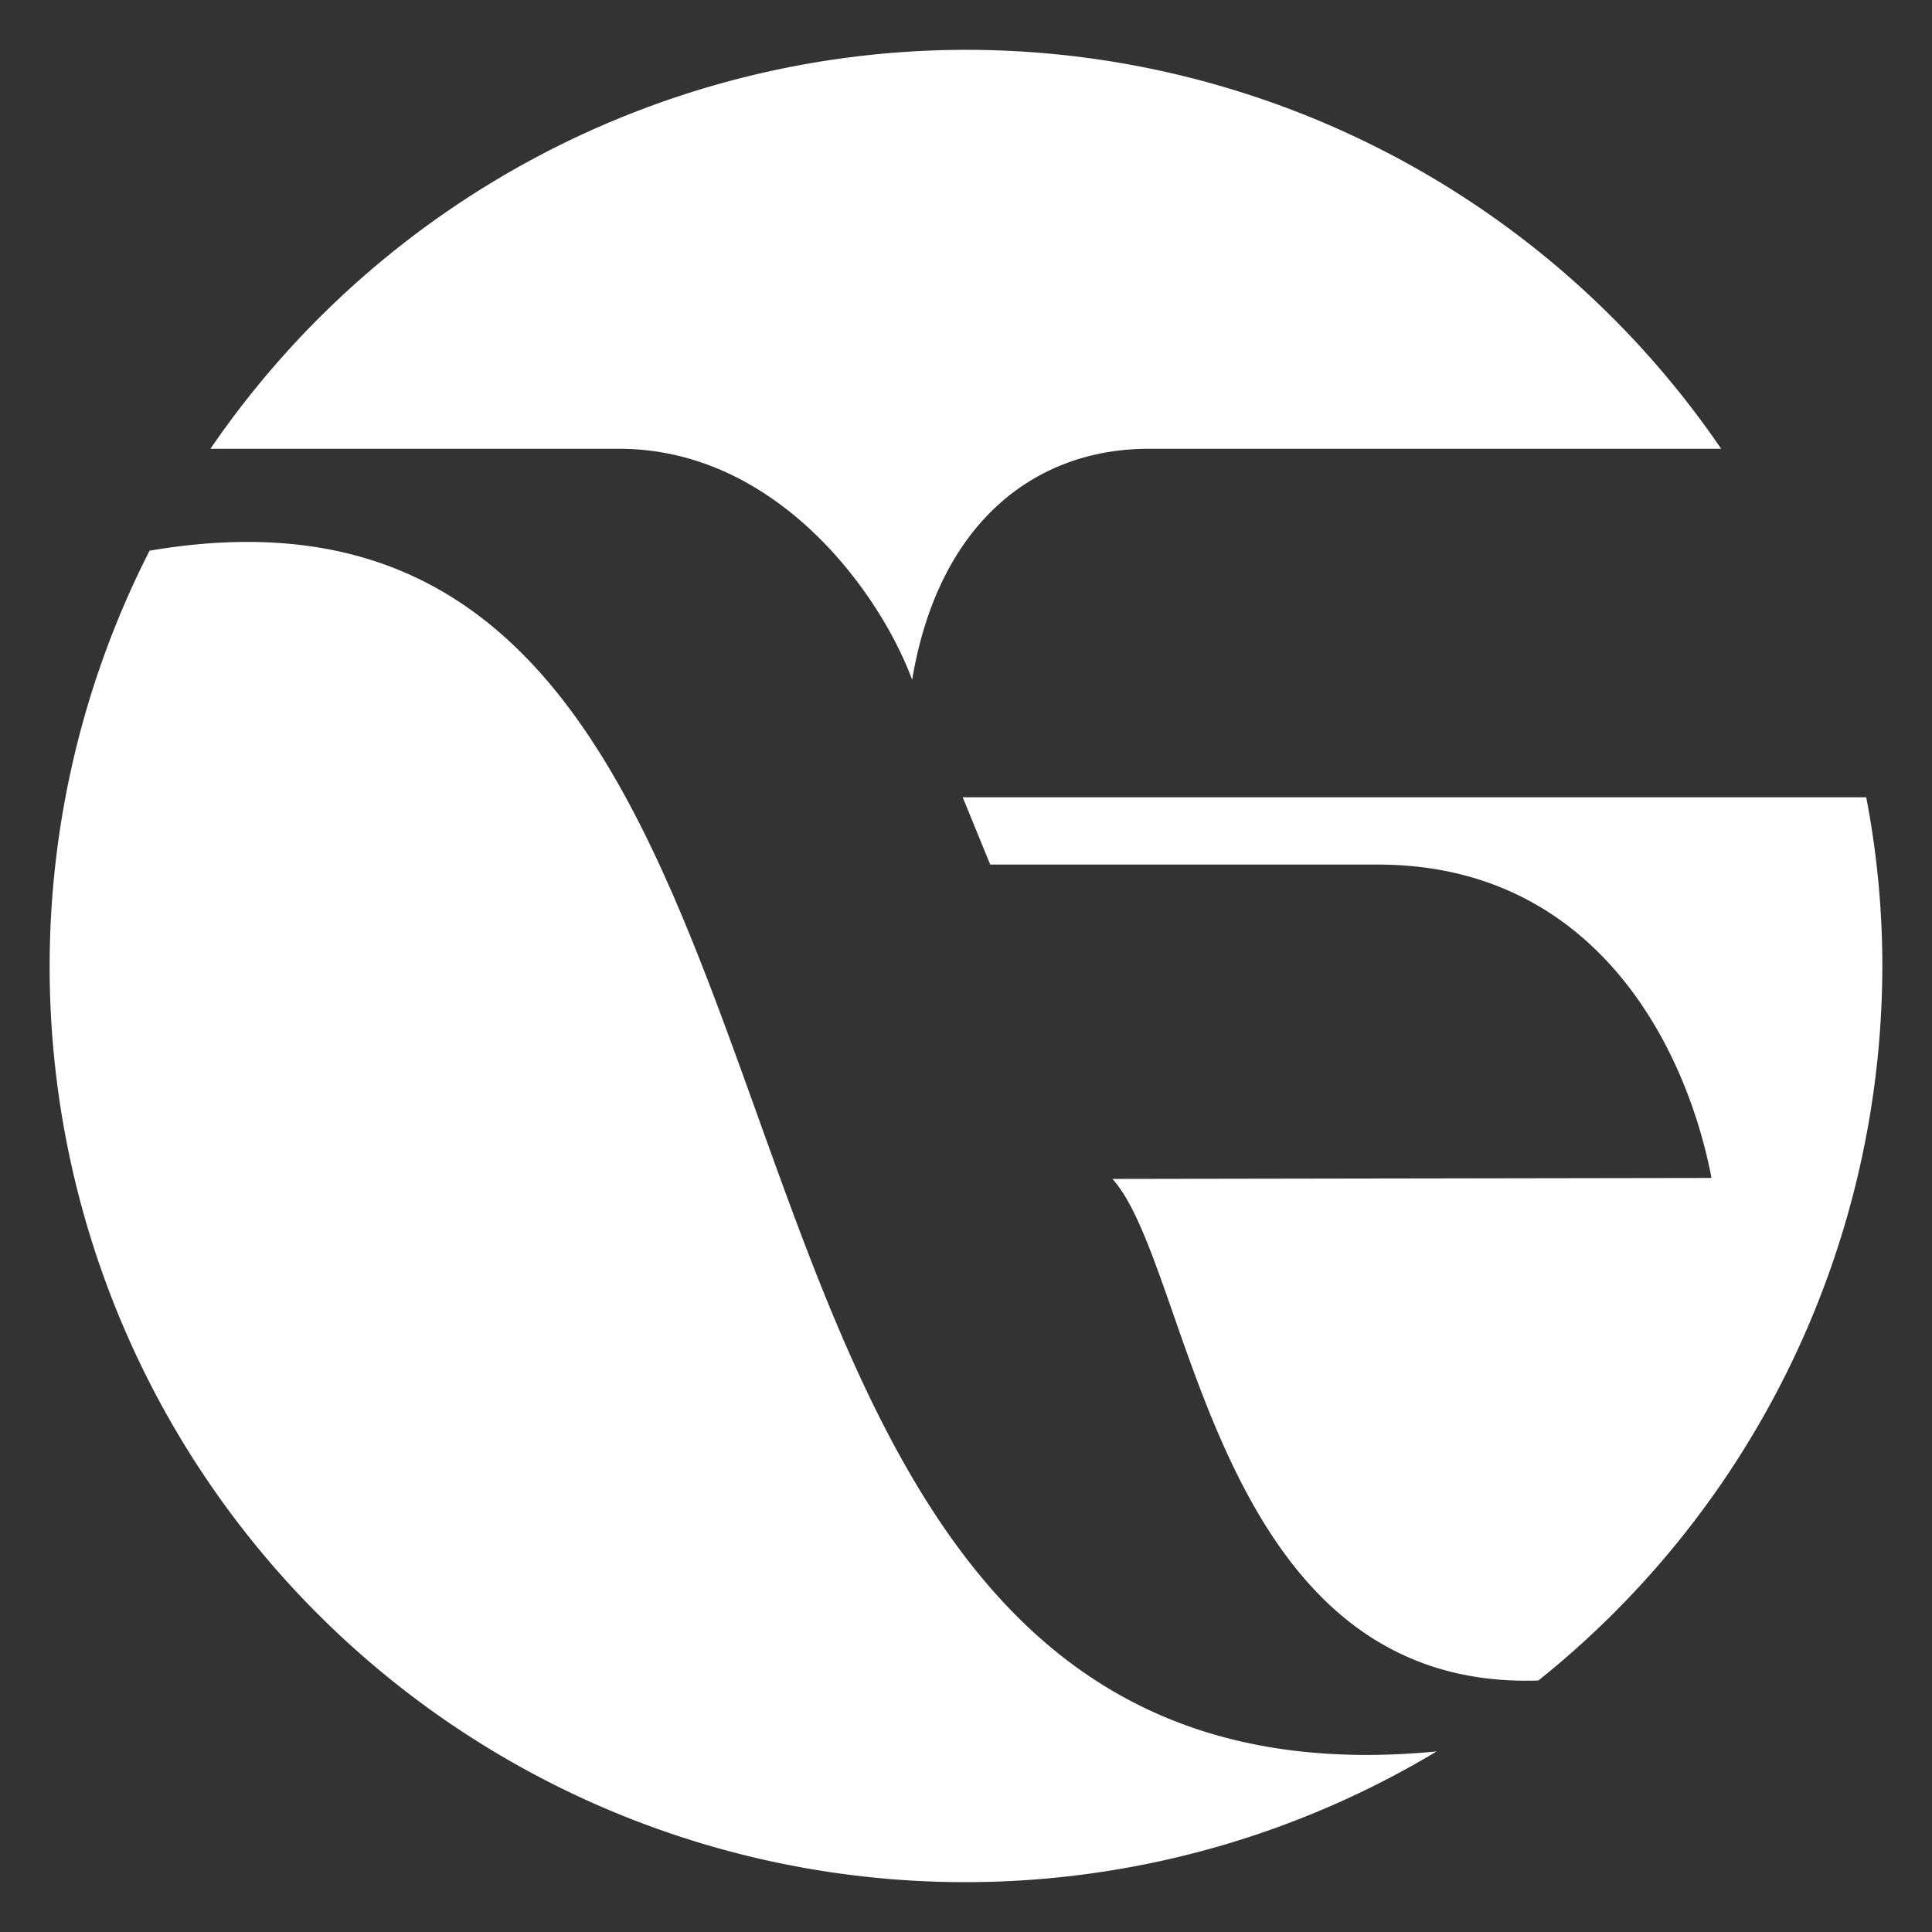
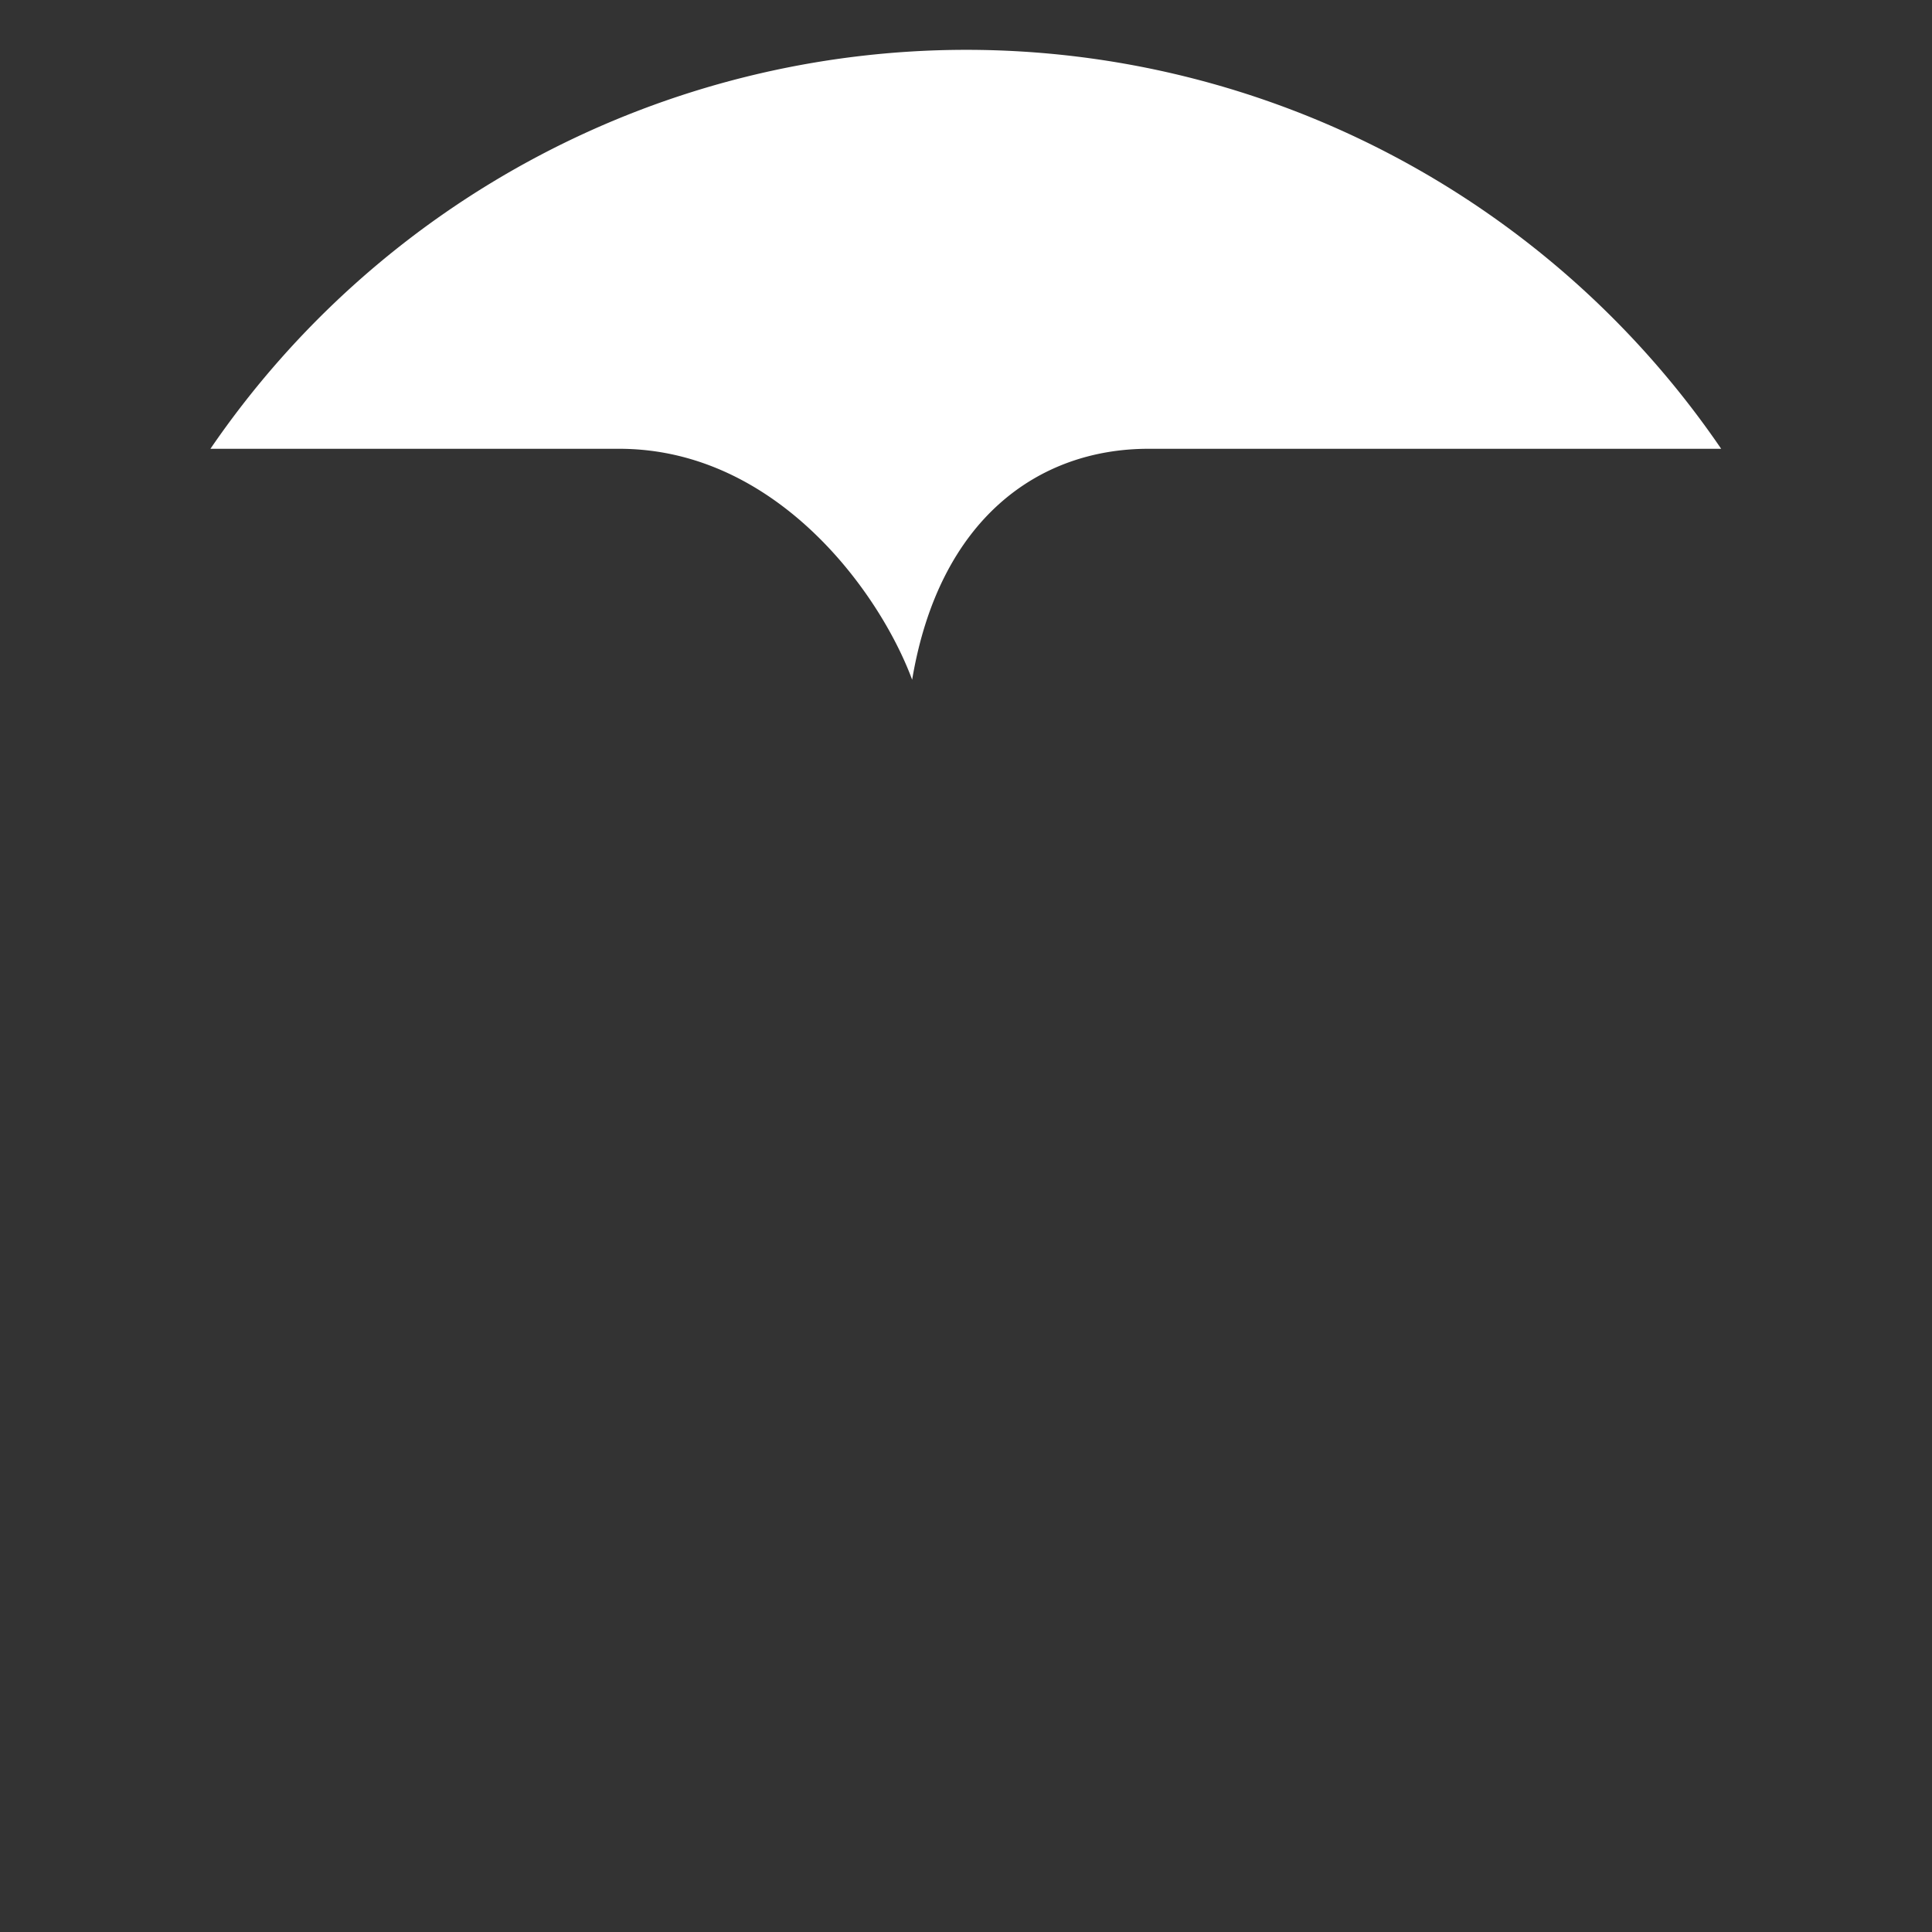
<svg xmlns="http://www.w3.org/2000/svg" width="24" height="24" viewBox="0 0 24 24">
  <rect x="0" y="0" width="24" height="24" fill="#333333" stroke="none" />
  <defs>
    <clipPath id="clip-Web_1920_31">
      <rect width="24" height="24" />
    </clipPath>
  </defs>
  <g id="Web_1920_31" data-name="Web 1920 – 31" clip-path="url(#clip-Web_1920_31)">
    <g id="Group_6" data-name="Group 6" transform="translate(-833.11 586.194)">
-       <path id="Path_8" data-name="Path 8" d="M679.842,44.861c.993,1.1,1.254,6.365,5.291,6.231a11.38,11.38,0,0,0,4.273-8.877,11.072,11.072,0,0,0-.2-2.095H677.982l.342.836h4.813c2.719,0,3.84,2.29,4.147,3.893l-7.442.012Z" transform="translate(167.087 -616.41)" fill="#fff" fill-rule="evenodd" />
      <path id="Path_9" data-name="Path 9" d="M648.756,1.754a11.357,11.357,0,0,1,9.381,4.956h-7.114c-1.364,0-2.6.868-2.936,2.869-.4-1.08-1.683-2.869-3.64-2.869H639.37a11.381,11.381,0,0,1,9.386-4.956" transform="translate(196.354 -587.329)" fill="#fff" fill-rule="evenodd" />
-       <path id="Path_10" data-name="Path 10" d="M648.345,42.042a11.373,11.373,0,0,1-15.988-14.916c9.653-1.647,5.358,15.943,15.987,14.916Z" transform="translate(202.611 -606.479)" fill="#fff" fill-rule="evenodd" />
    </g>
  </g>
</svg>